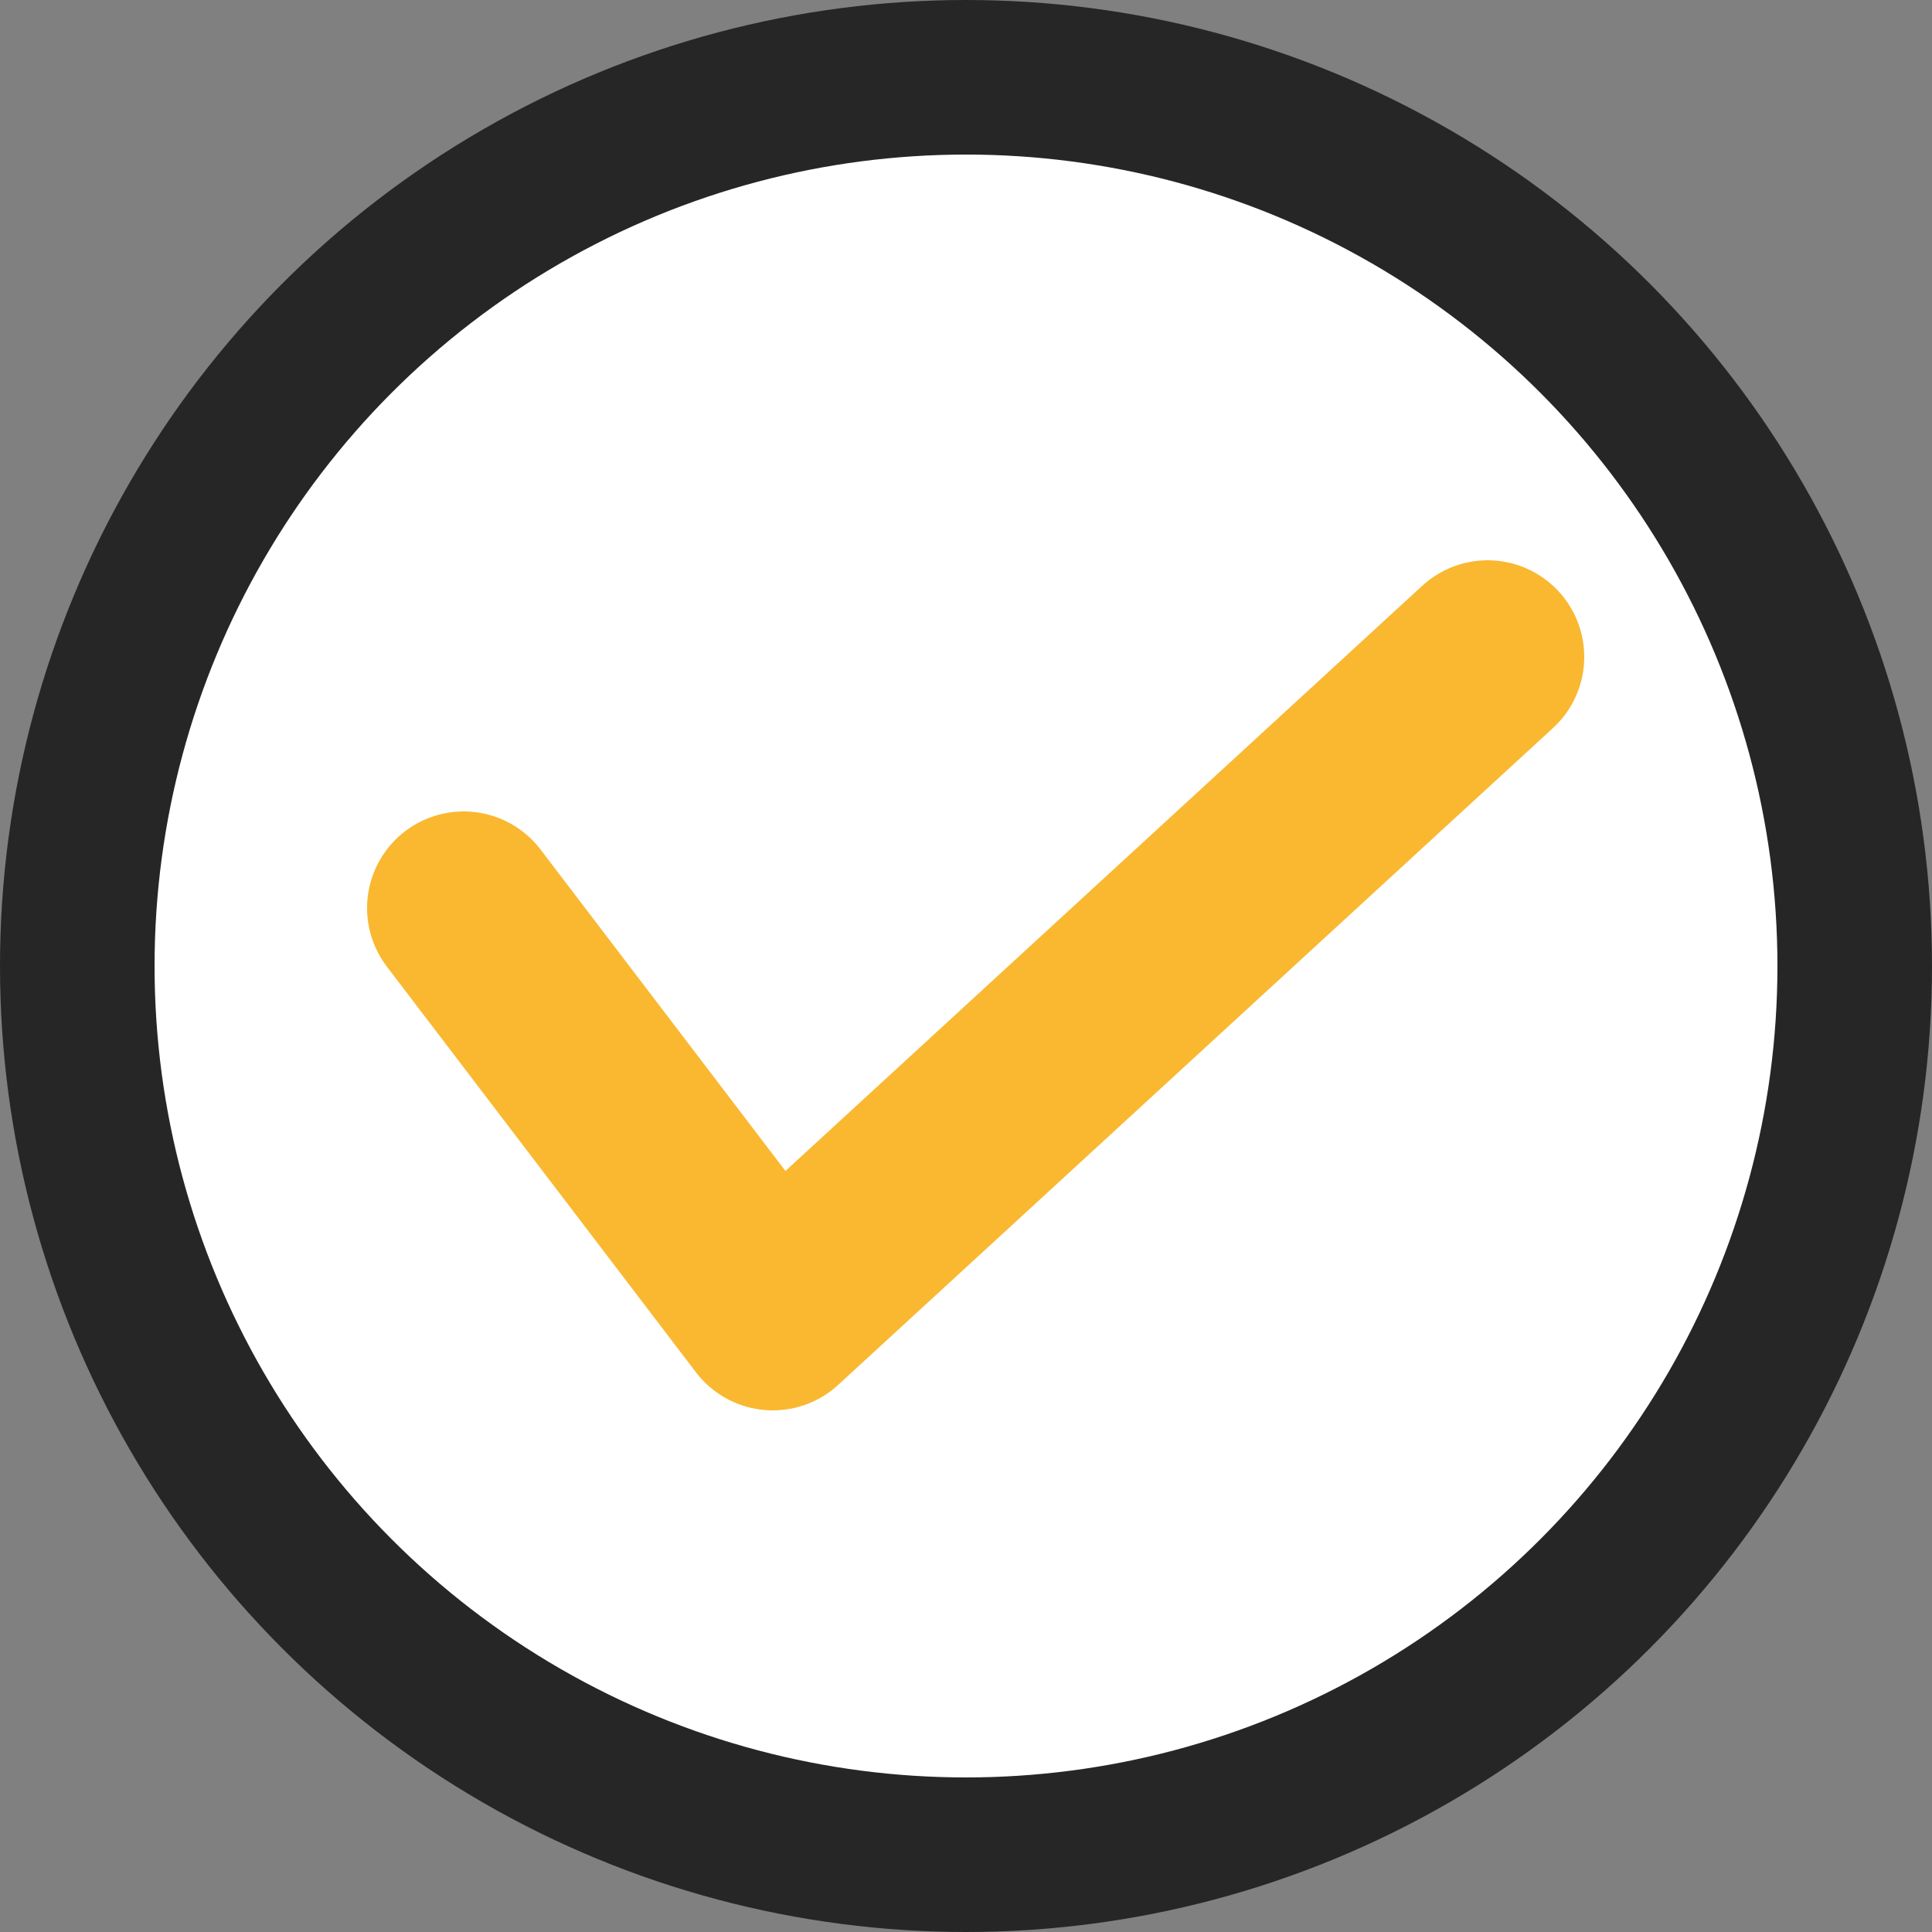
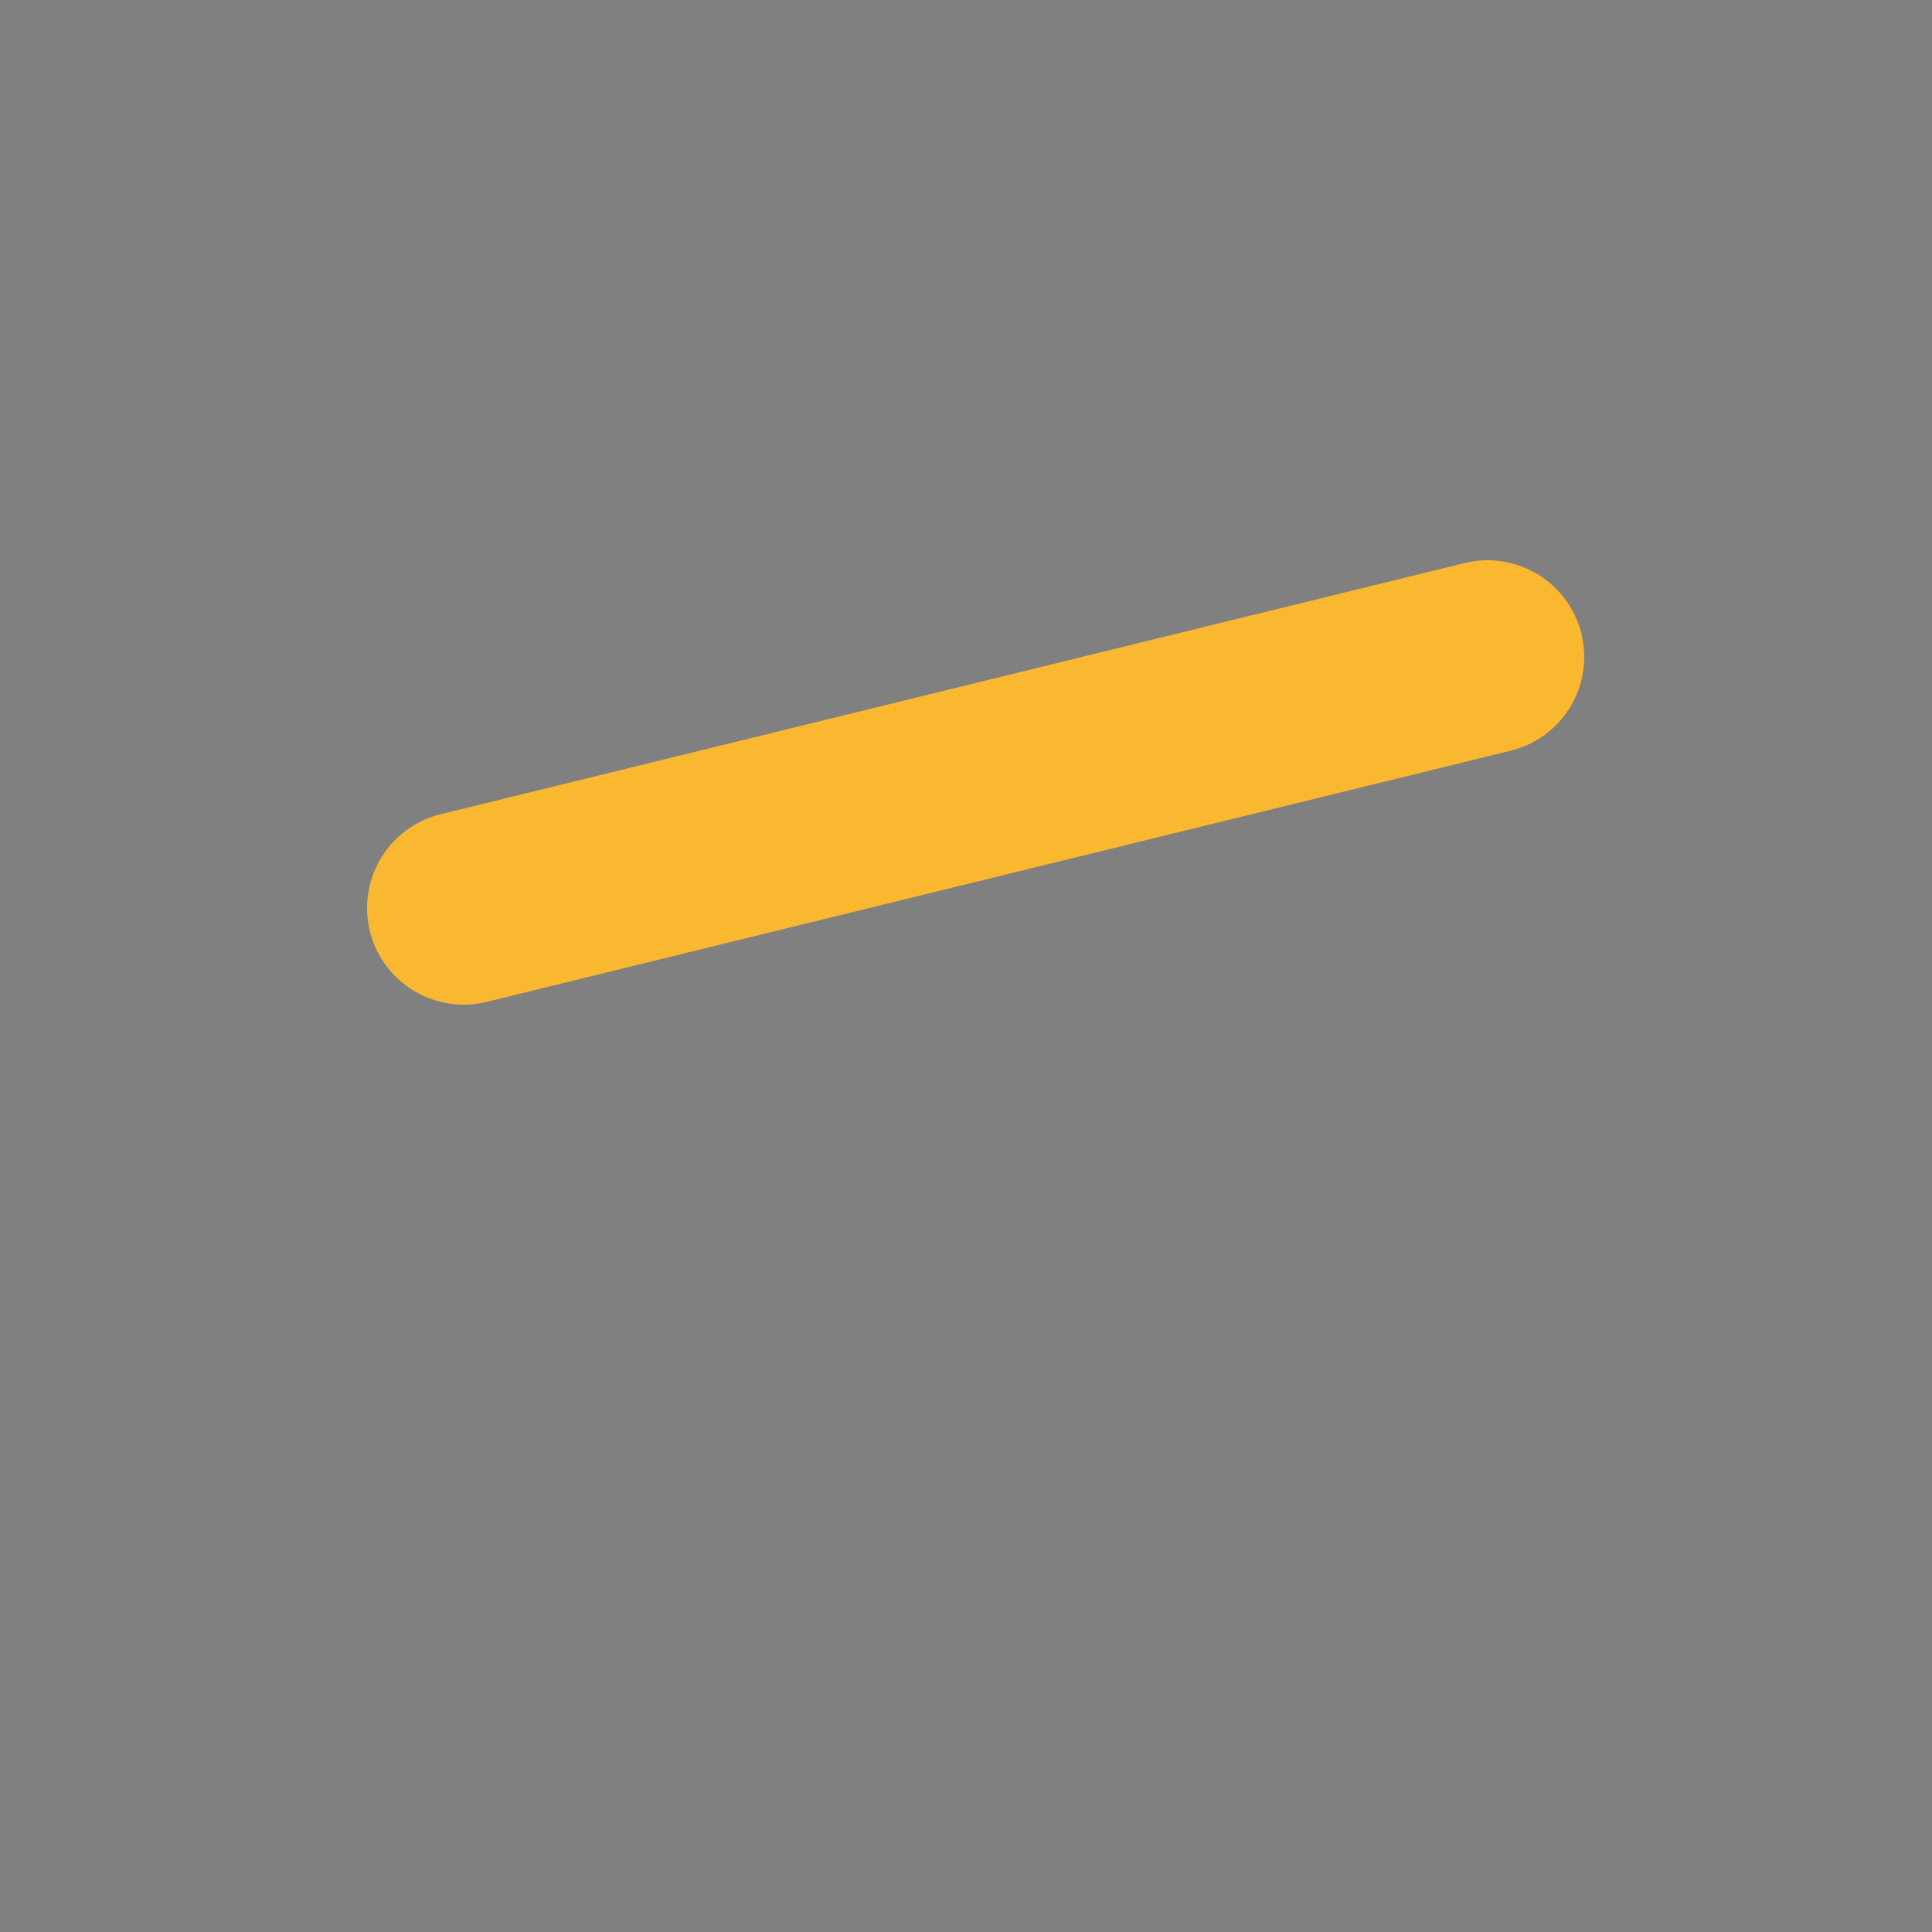
<svg xmlns="http://www.w3.org/2000/svg" width="50" height="50" viewBox="0 0 50 50" fill="none">
  <rect x="0" y="0" width="50" height="50" fill="#808080" stroke="none" />
-   <circle cx="25" cy="25" r="23" fill="white" stroke="#262626" stroke-width="4" />
-   <path d="M12 23.5L20 34L38.5 17" stroke="#F9B830" stroke-width="5" stroke-linecap="round" stroke-linejoin="round" />
+   <path d="M12 23.5L38.5 17" stroke="#F9B830" stroke-width="5" stroke-linecap="round" stroke-linejoin="round" />
</svg>